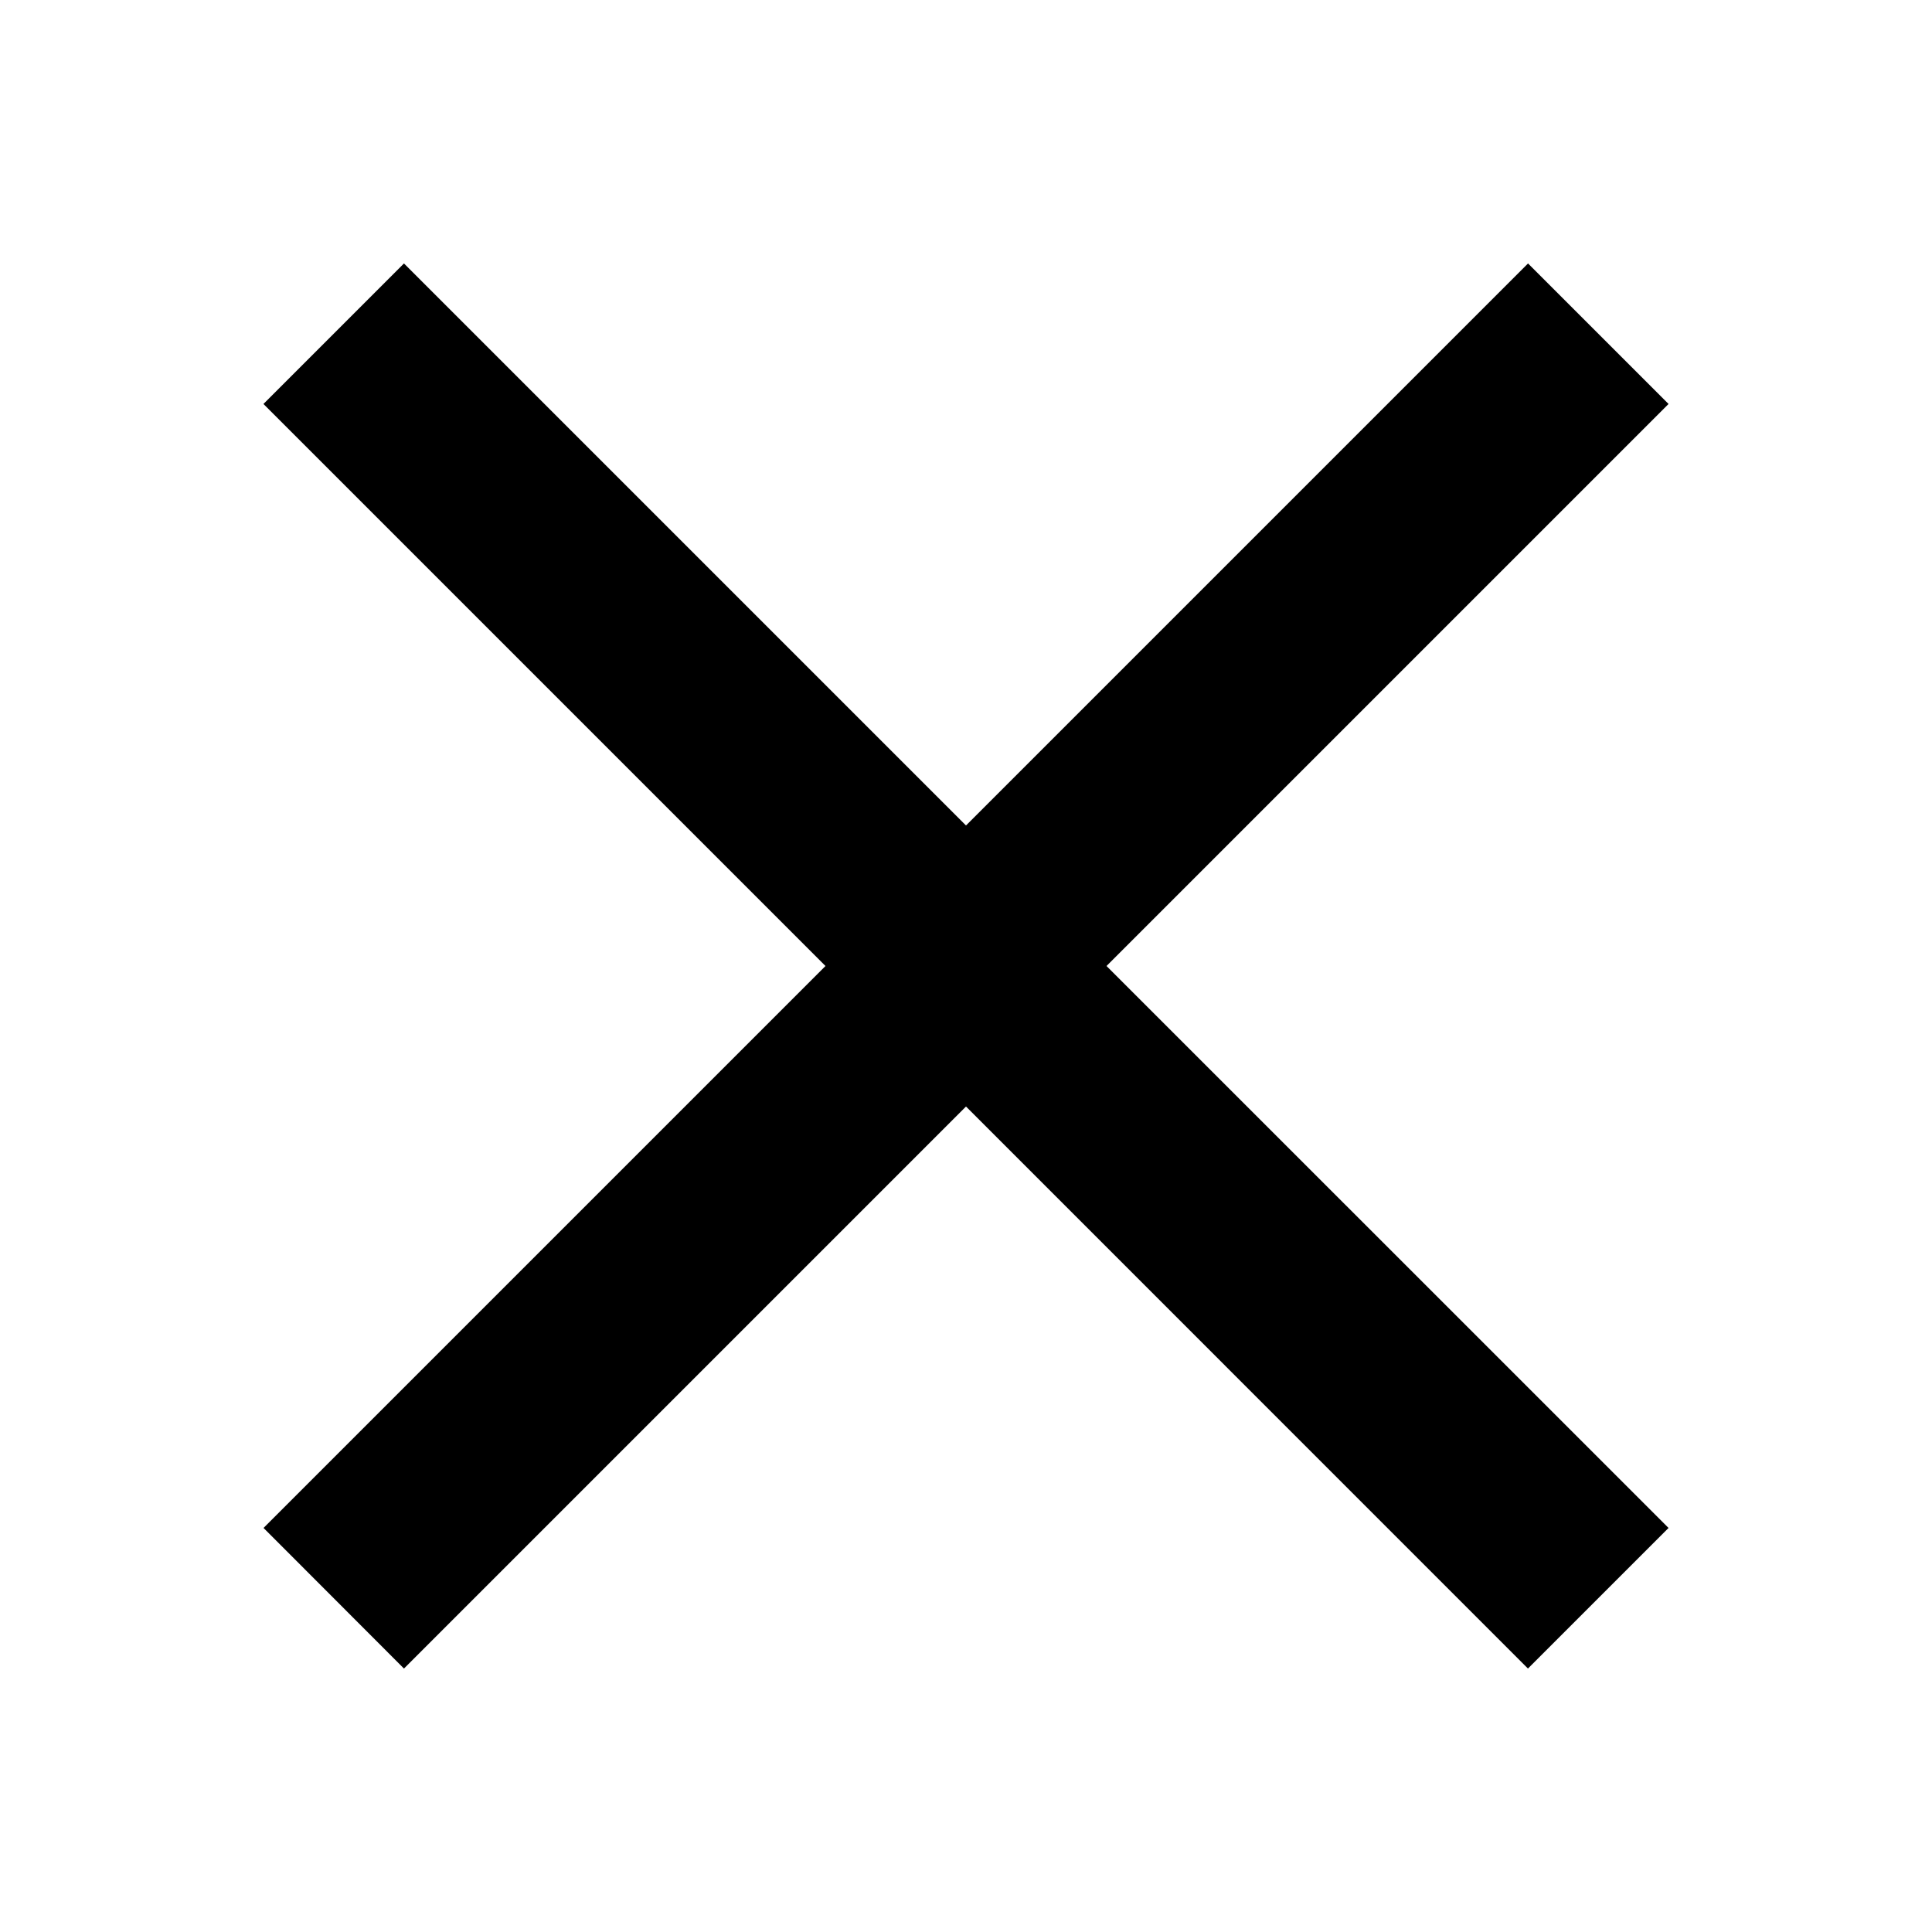
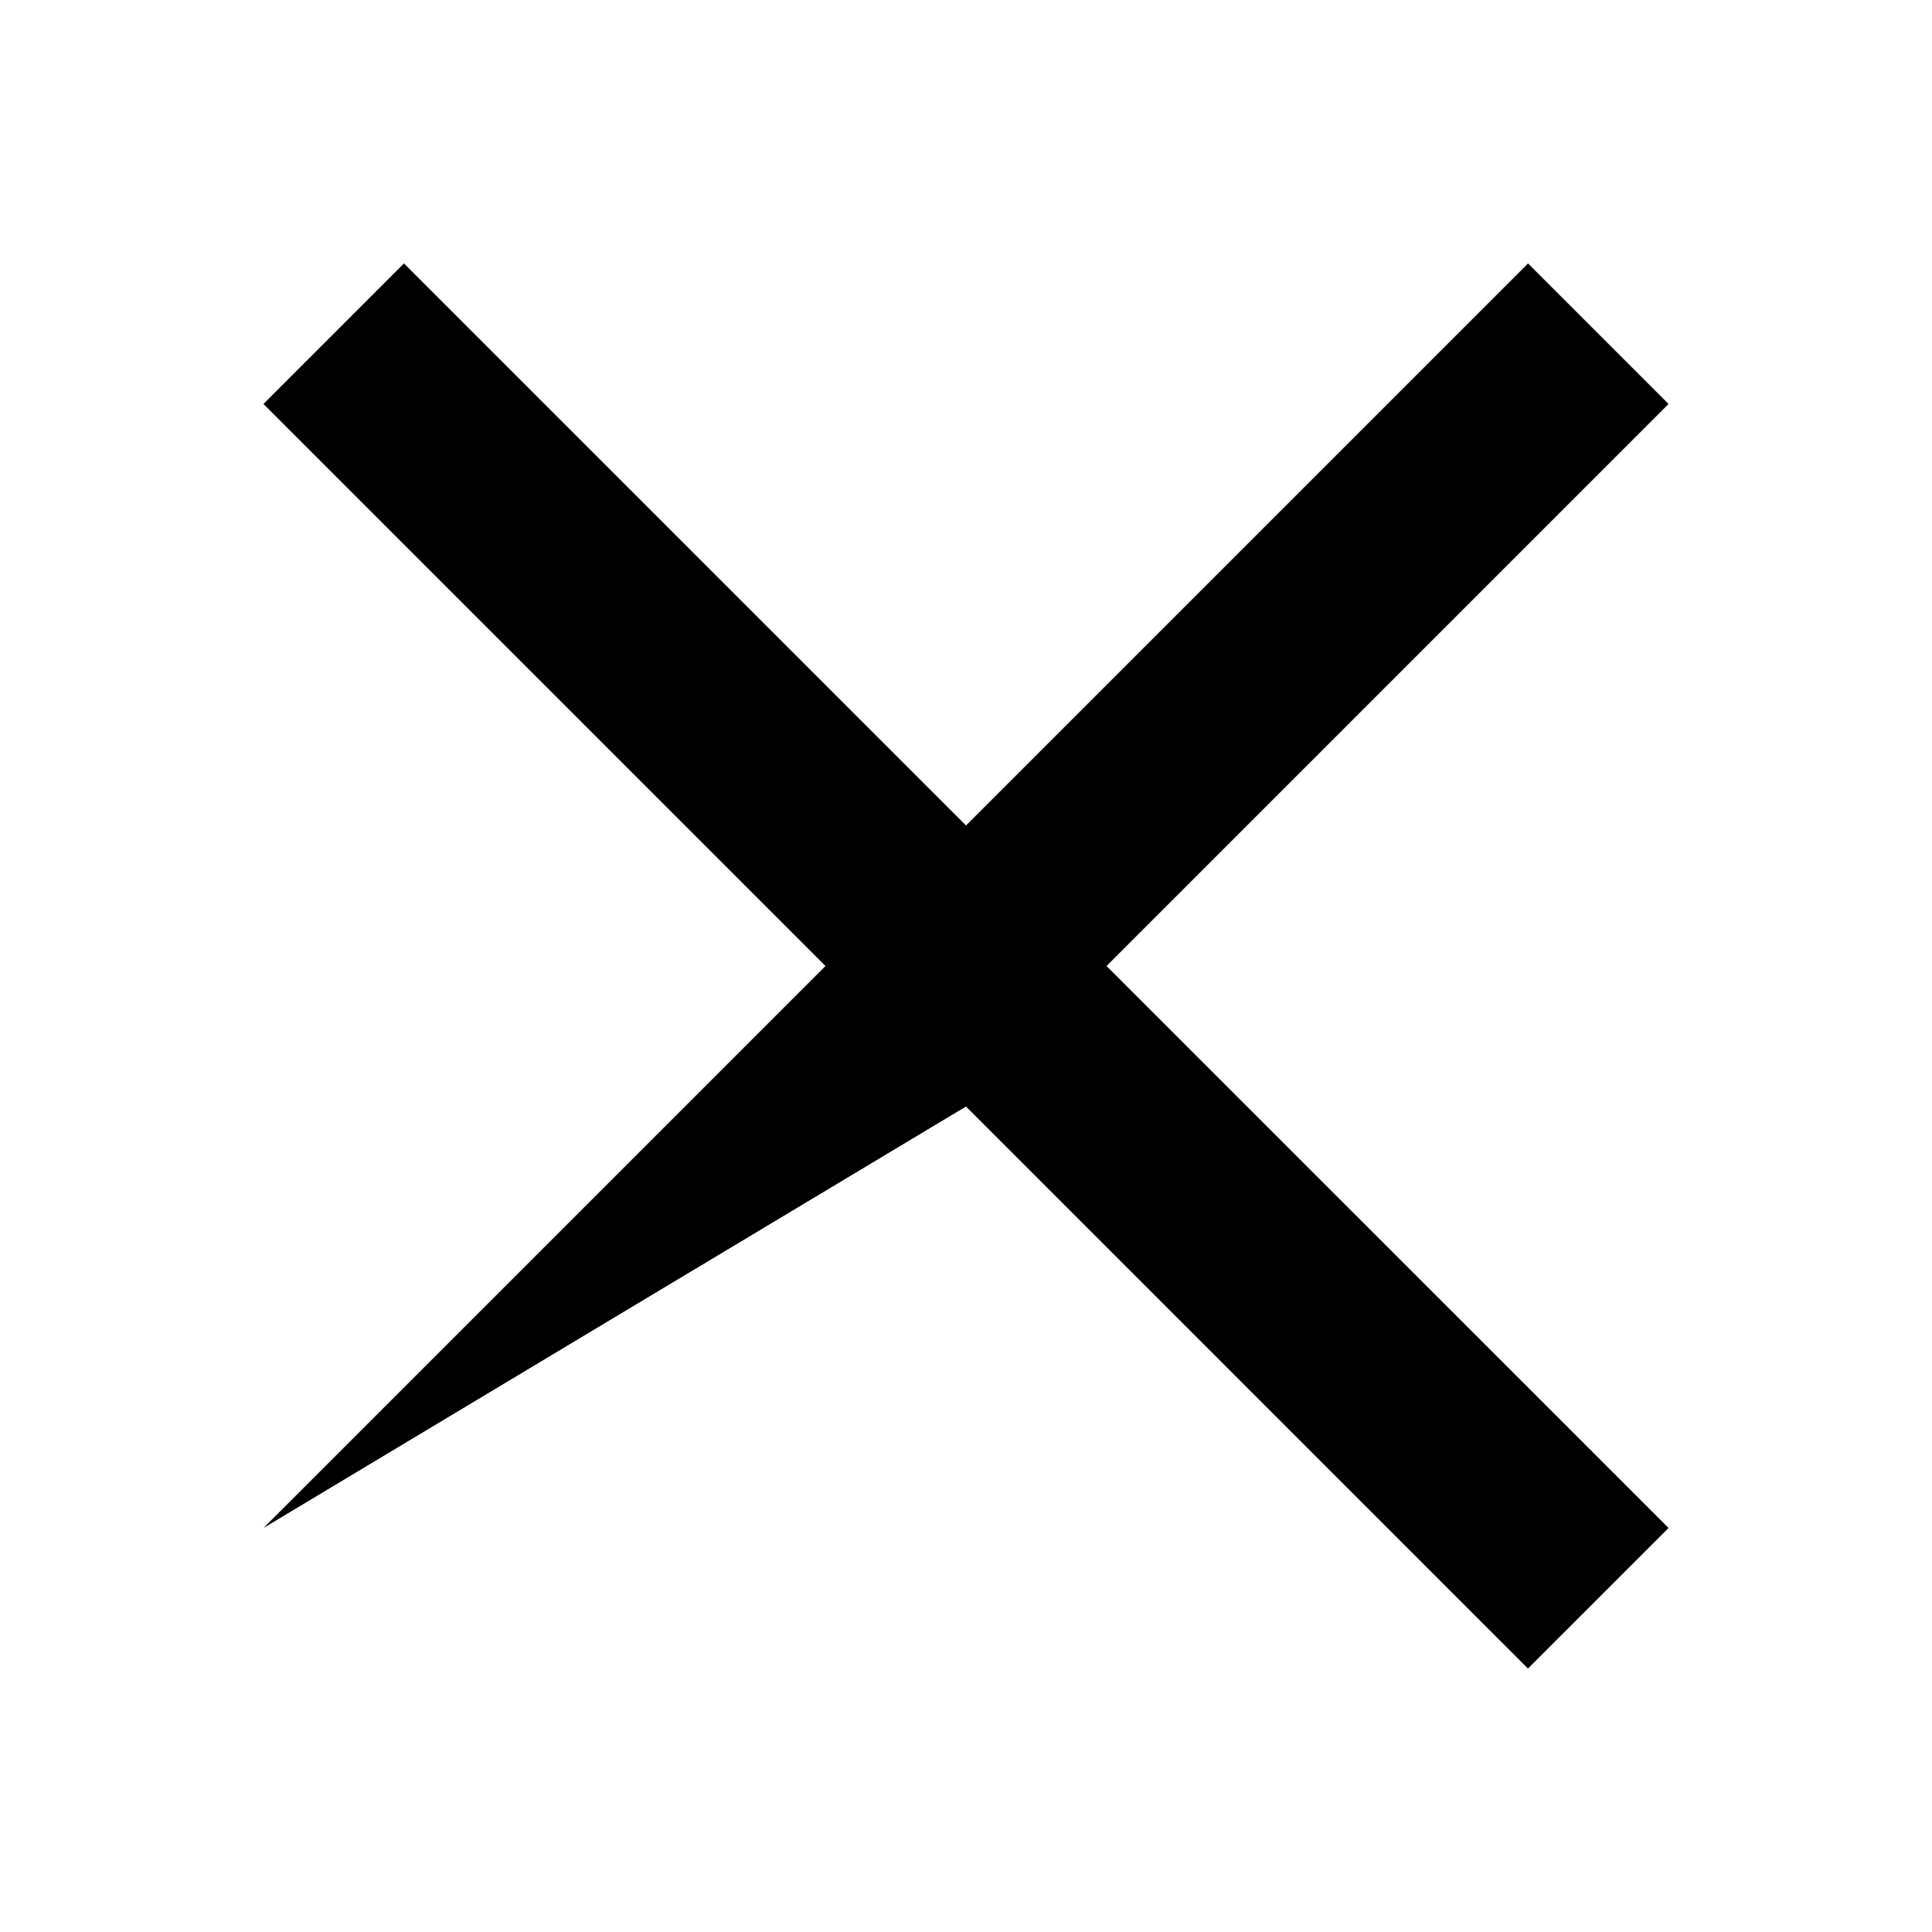
<svg xmlns="http://www.w3.org/2000/svg" width="22" height="22" viewBox="0 0 22 22" fill="none">
-   <path fill-rule="evenodd" clip-rule="evenodd" d="M4.6 3L3 4.6L9.4 11L3.001 17.399L4.6 19L11 12.6L17.399 19L19 17.399L12.6 11L19 4.6L17.4 3L11 9.4L4.6 3Z" fill="black" />
+   <path fill-rule="evenodd" clip-rule="evenodd" d="M4.6 3L3 4.6L9.4 11L3.001 17.399L11 12.6L17.399 19L19 17.399L12.6 11L19 4.6L17.4 3L11 9.4L4.6 3Z" fill="black" />
</svg>